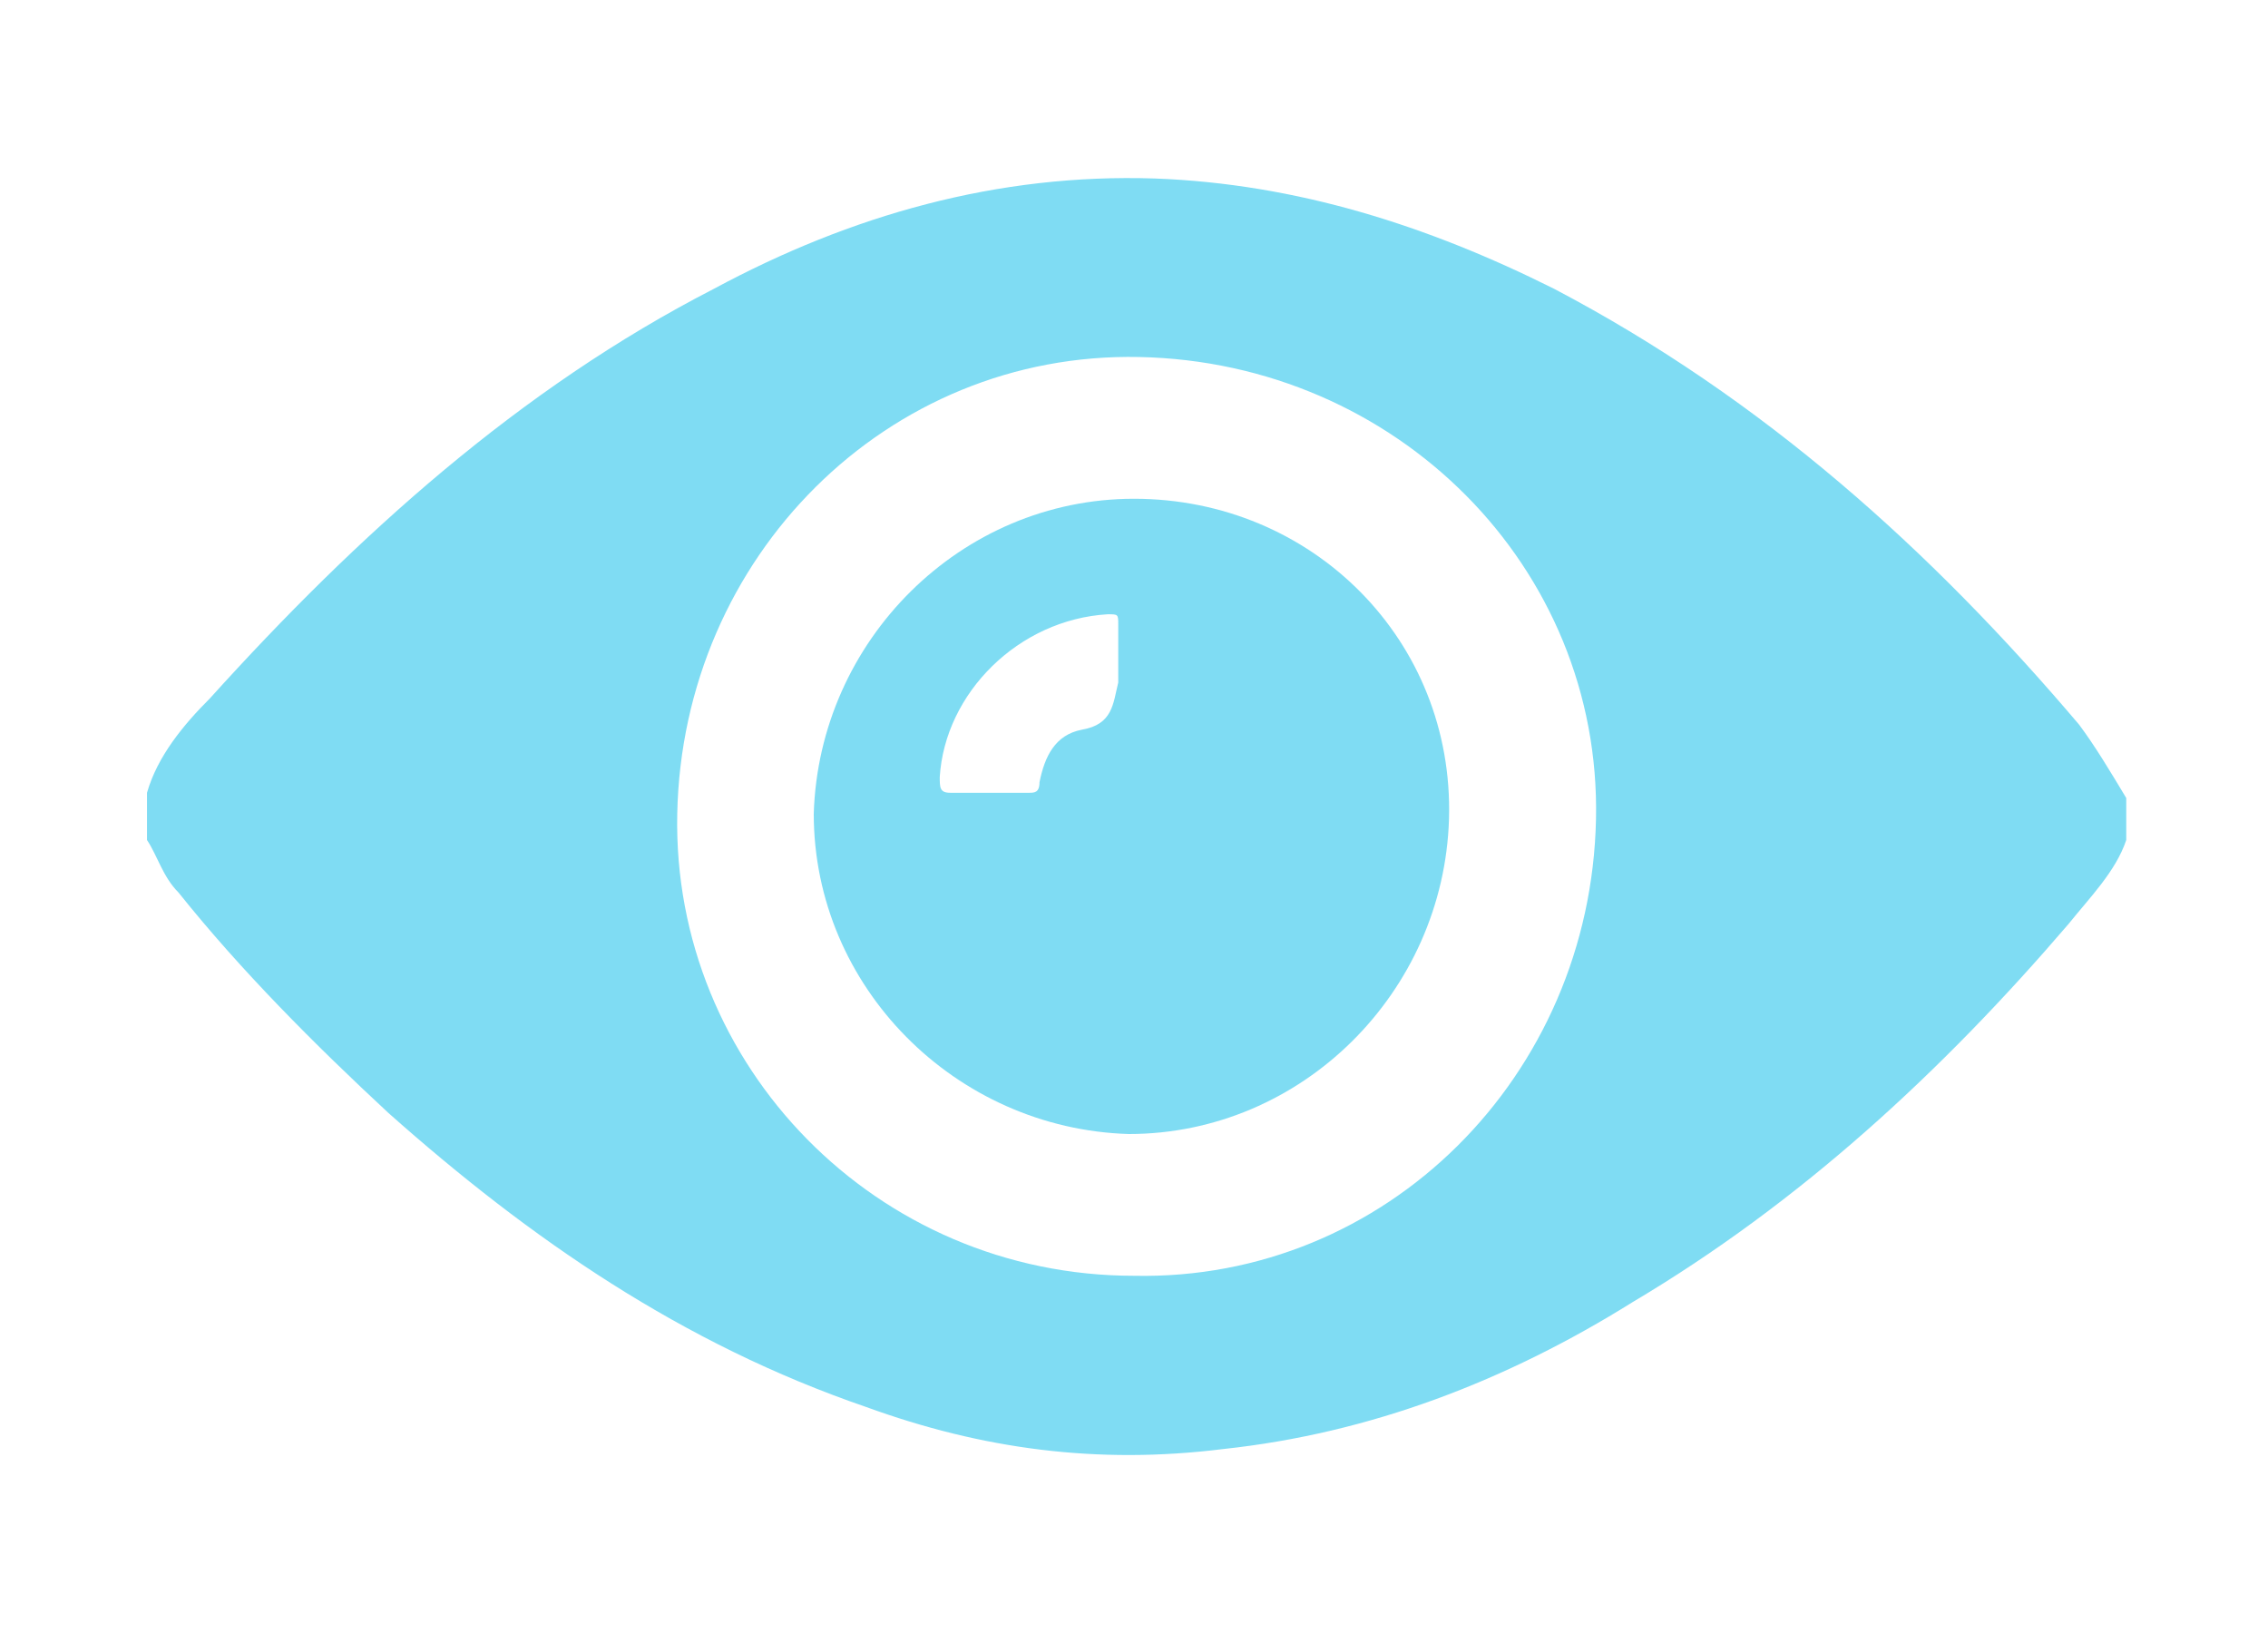
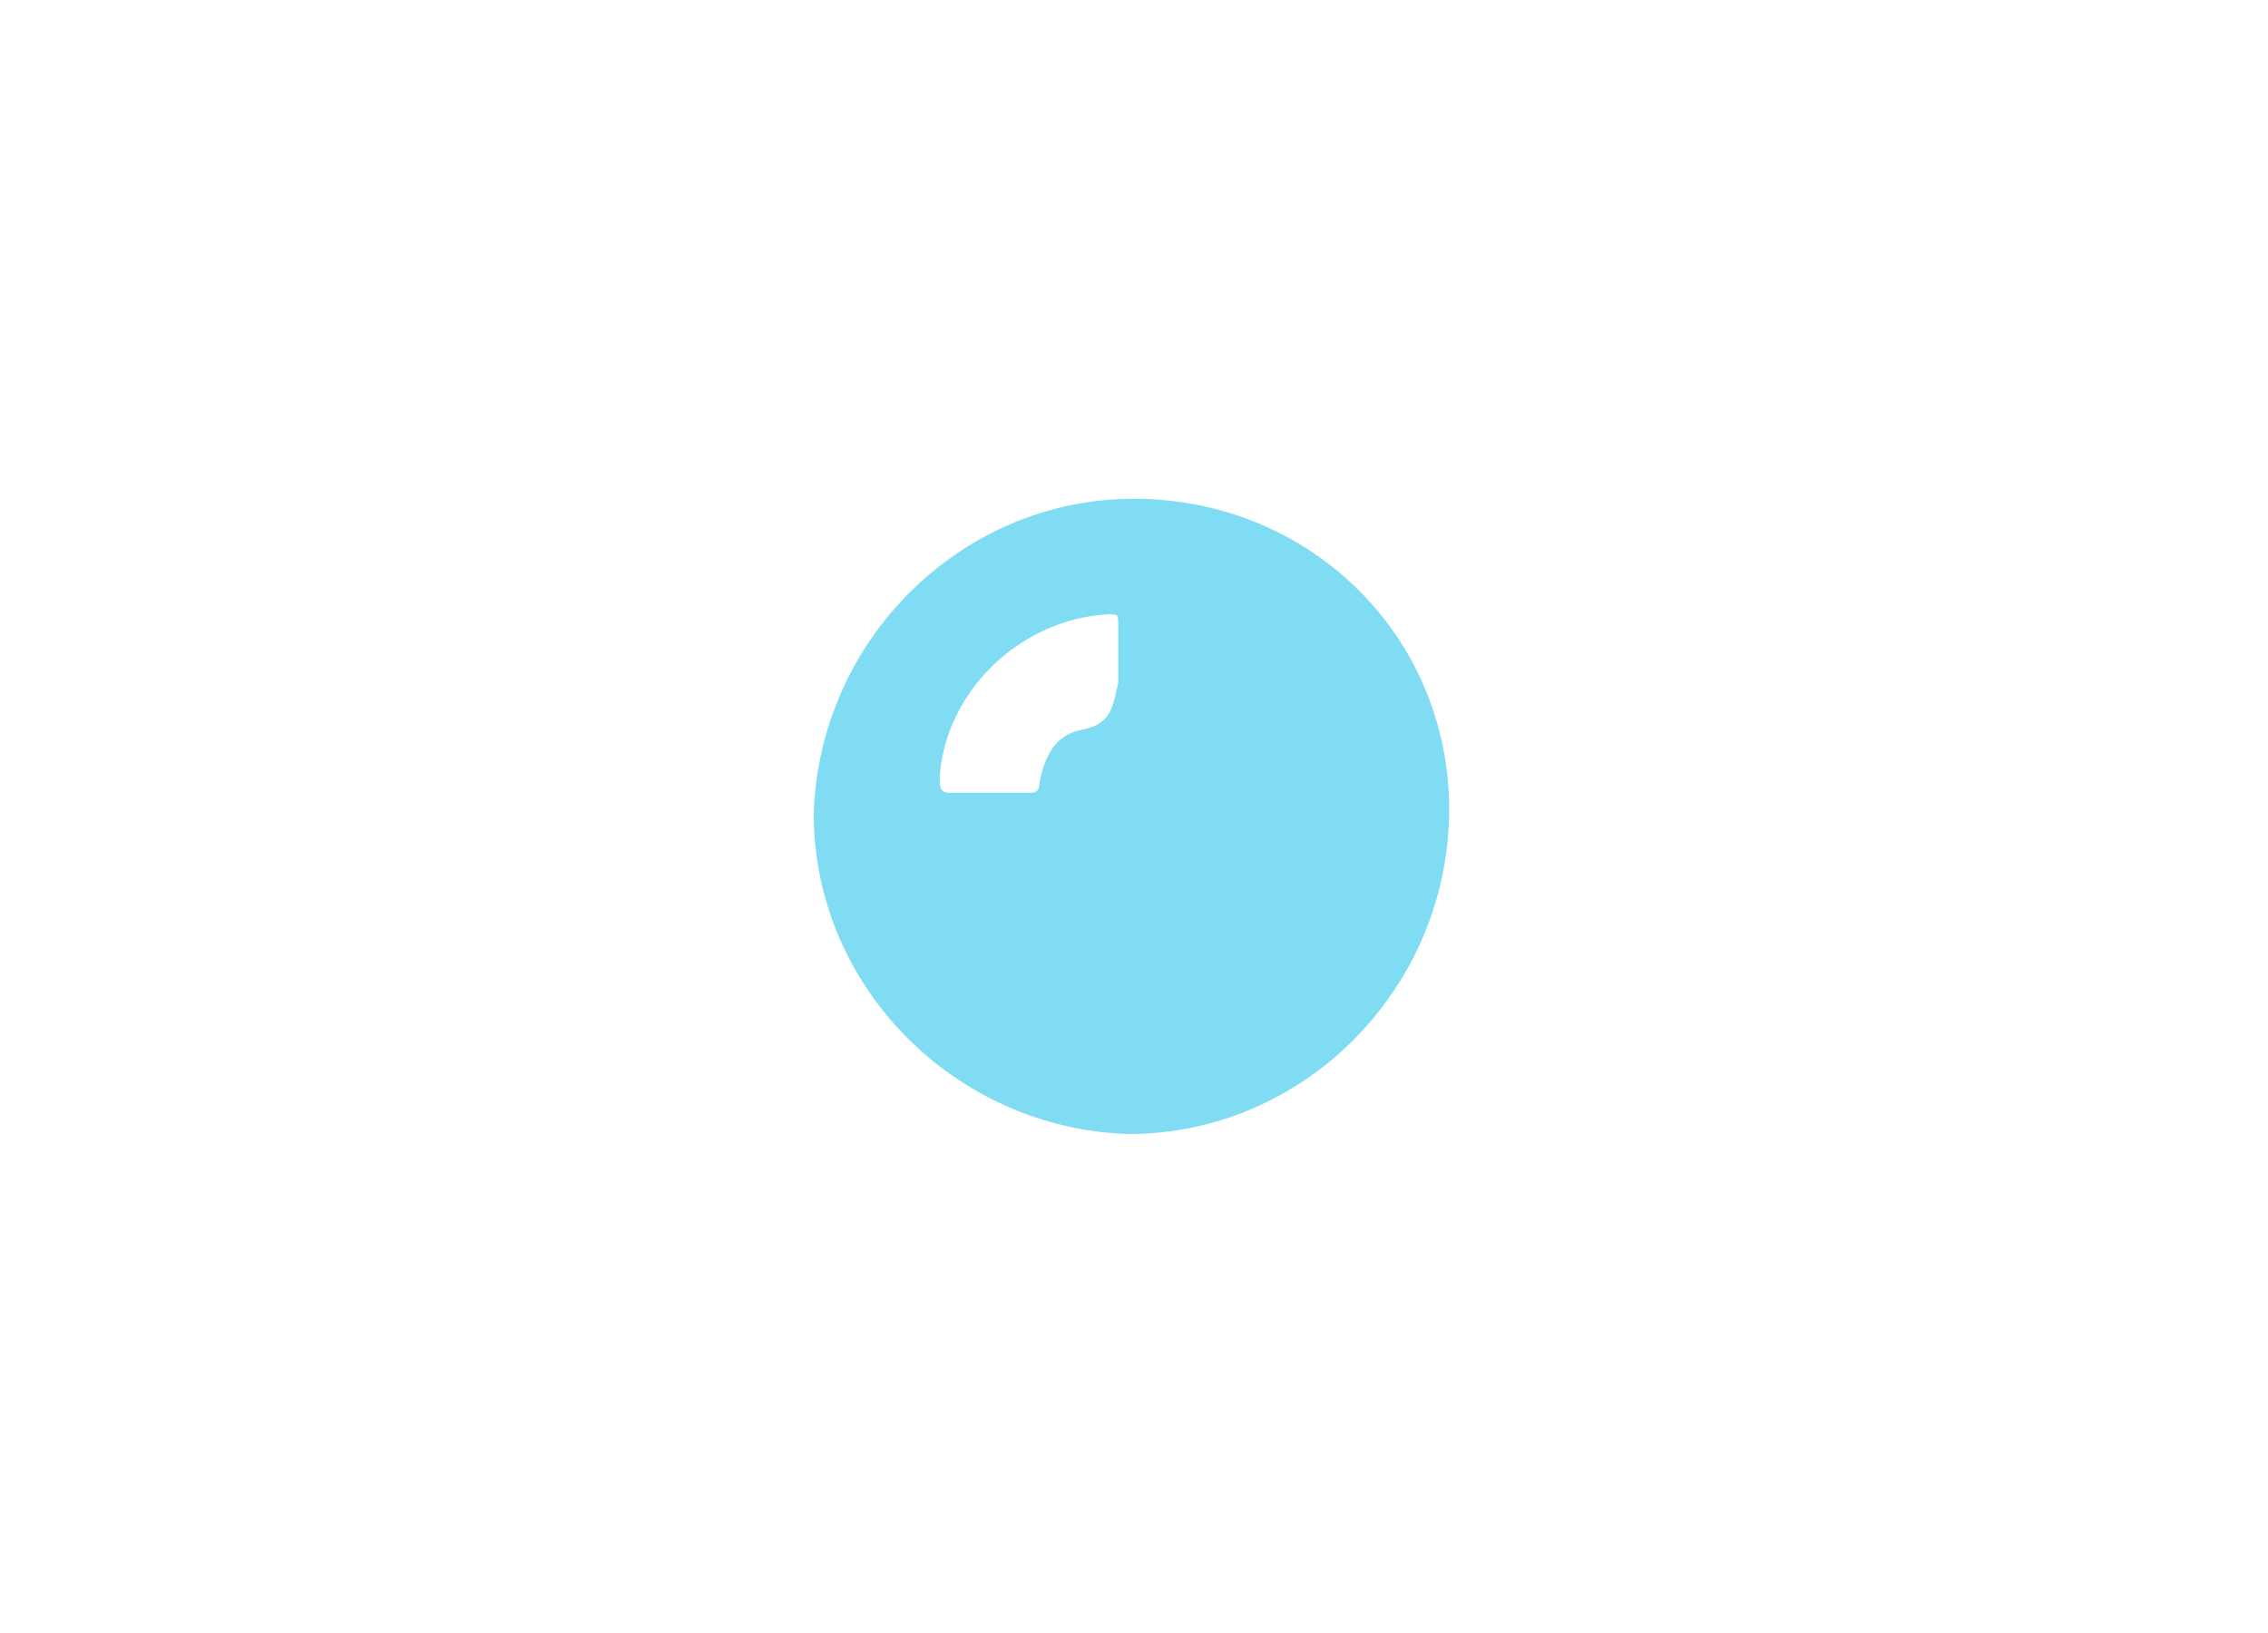
<svg xmlns="http://www.w3.org/2000/svg" version="1.1" id="Layer_1" x="0px" y="0px" viewBox="0 0 43.2 31.1" style="enable-background:new 0 0 43.2 31.1;" xml:space="preserve">
  <style type="text/css">
	.st0{opacity:0.5;}
	.st1{fill:#00B9E8;}
</style>
  <g class="st0">
-     <path class="st1" d="M39.6,13.8c-2.8-3.3-6-6.2-10-8.3c-2.4-1.2-4.9-2-7.6-2.1c-3-0.1-5.8,0.7-8.4,2.1C9.9,7.4,6.8,10.2,4,13.3   c-0.5,0.5-1,1.1-1.2,1.8c0,0.3,0,0.6,0,0.9c0.2,0.3,0.3,0.7,0.6,1c1.2,1.5,2.6,2.9,4,4.2c2.7,2.4,5.6,4.4,9.1,5.6   c2.2,0.8,4.4,1.1,6.8,0.8c2.8-0.3,5.4-1.3,7.8-2.8c3.2-1.9,5.9-4.4,8.3-7.2c0.4-0.5,0.9-1,1.1-1.6c0-0.3,0-0.5,0-0.8   C40.2,14.7,39.9,14.2,39.6,13.8z M21.6,24.3c-4.9,0-8.8-4-8.7-8.8c0.1-4.9,4-8.8,8.8-8.7c4.9,0.1,8.8,4,8.7,8.8   C30.3,20.5,26.4,24.4,21.6,24.3z" />
    <path class="st1" d="M21.6,9.5c-3.3,0-6,2.7-6.1,6c0,3.3,2.7,6,6,6.1c3.3,0,6-2.7,6.1-6C27.7,12.2,25,9.5,21.6,9.5z M20.6,13.9   c-0.5,0.1-0.7,0.5-0.8,1c0,0.2-0.1,0.2-0.2,0.2c-0.5,0-1,0-1.5,0c-0.2,0-0.2-0.1-0.2-0.3c0.1-1.6,1.5-3,3.2-3.1   c0.2,0,0.2,0,0.2,0.2c0,0.3,0,0.5,0,0.8c0,0.1,0,0.2,0,0.3C21.2,13.4,21.2,13.8,20.6,13.9z" />
  </g>
</svg>